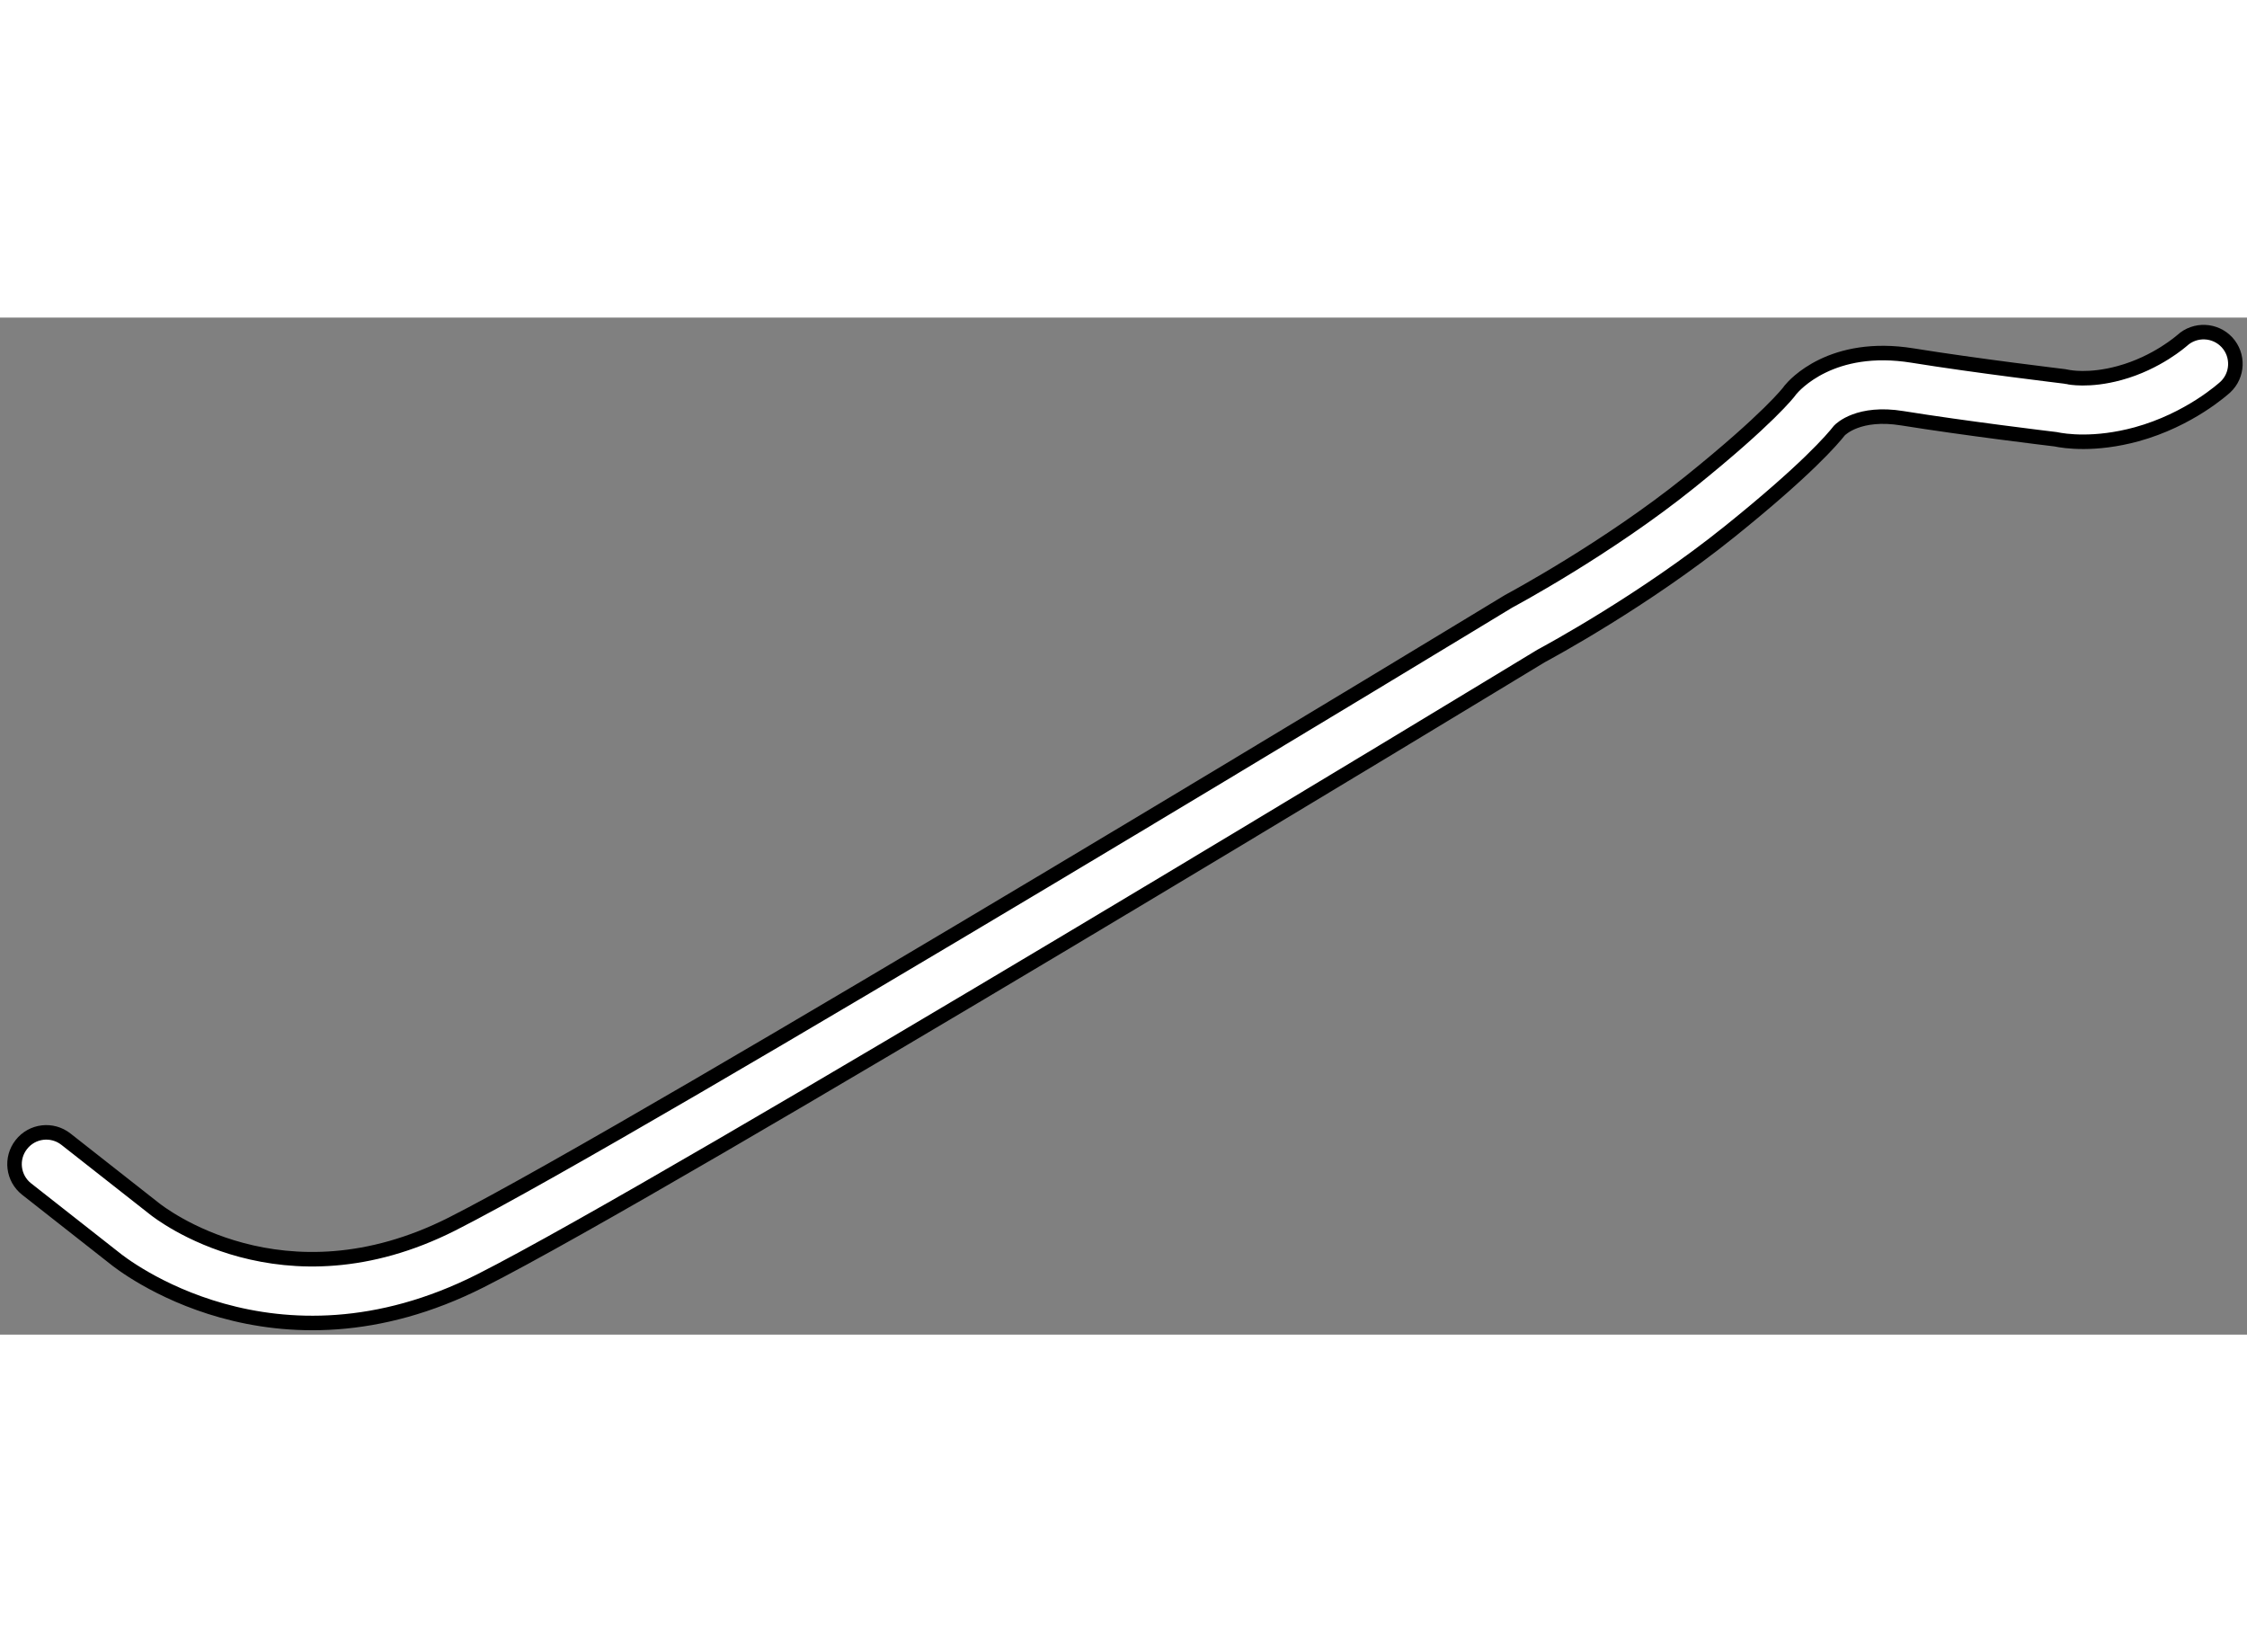
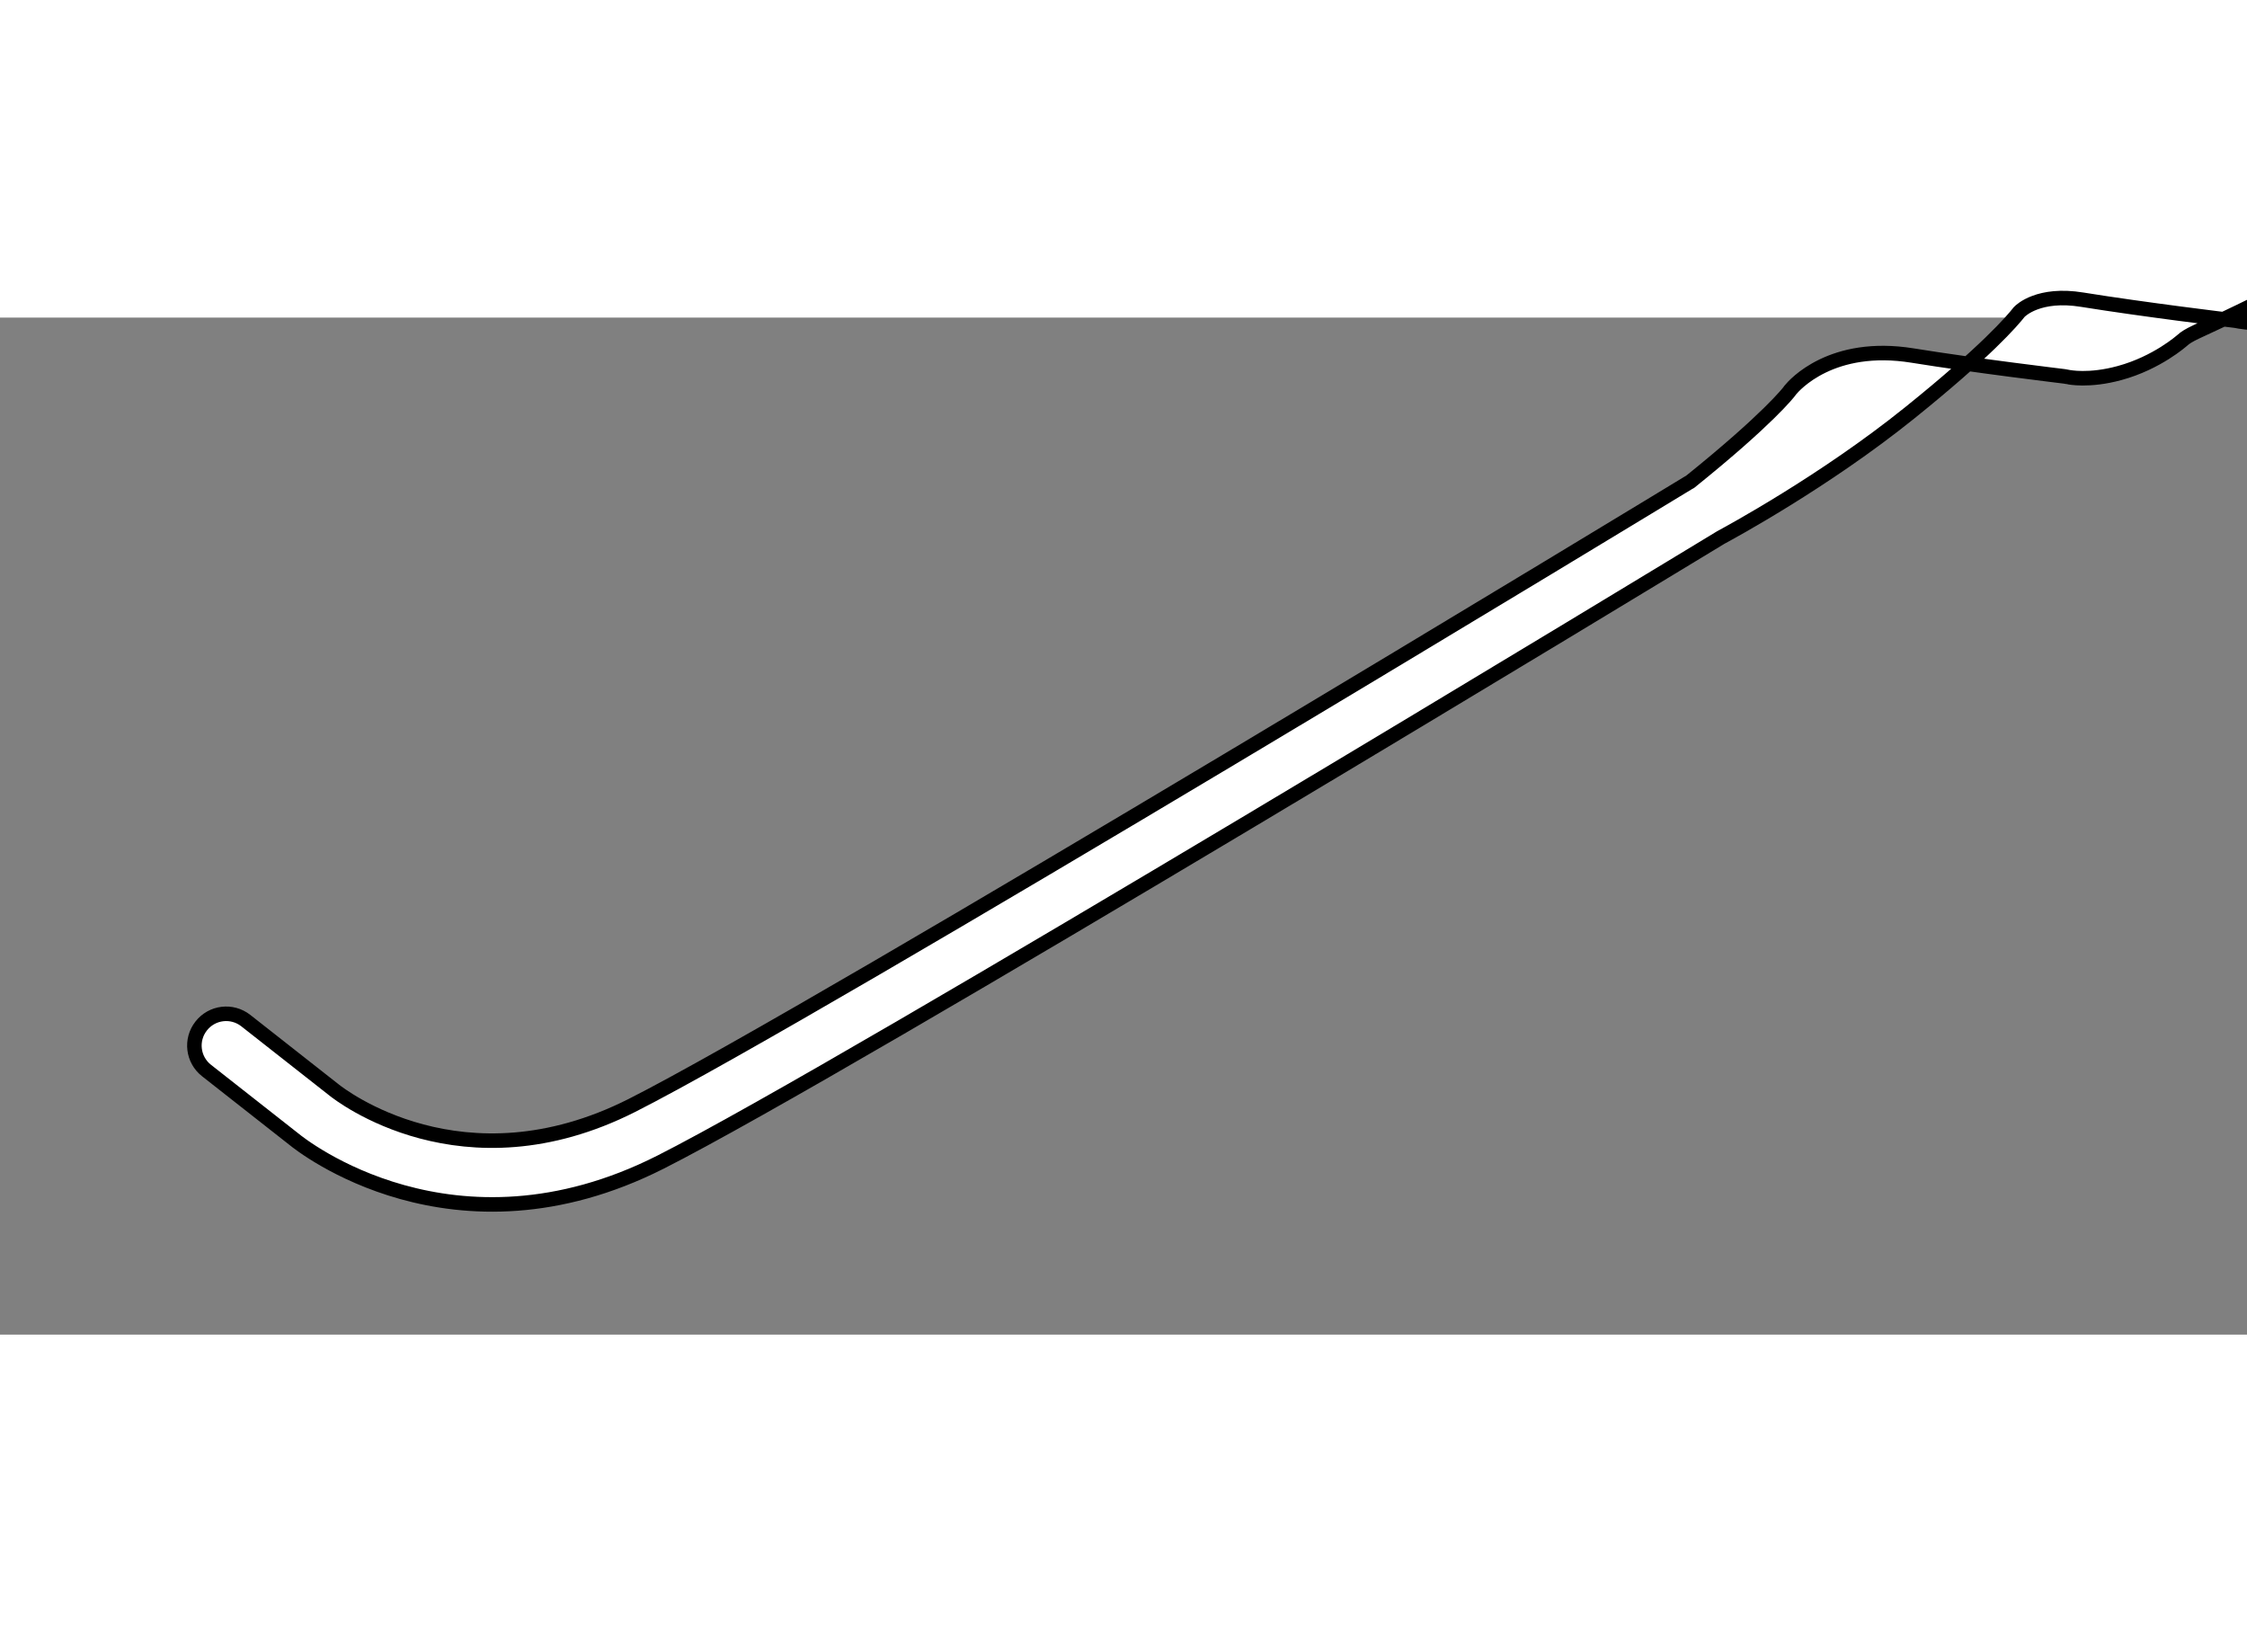
<svg xmlns="http://www.w3.org/2000/svg" version="1.1" x="0px" y="0px" width="244.8px" height="180px" viewBox="89.423 28.019 77.342 35.006" enable-background="new 0 0 244.8 180" xml:space="preserve">
  <rect x="89.423" y="28.019" width="77.342" height="35.006" fill="#808080" stroke="none" />
  <g>
-     <path fill="#FFFFFF" stroke="#000000" stroke-width="0.5" d="M164.533,28.805c-0.01,0.007-0.861,0.771-2.152,1.122    c-1.064,0.292-1.76,0.141-1.764,0.139c-0.037-0.009-0.092-0.019-0.131-0.023c-0.031-0.005-3.041-0.363-5.234-0.718    c-2.785-0.449-4.066,1.016-4.205,1.185c-0.008,0.014-0.029,0.039-0.039,0.053c-0.008,0.01-0.695,0.924-3.412,3.11    c-2.844,2.29-6.158,4.063-6.191,4.081c-0.02,0.01-0.037,0.02-0.055,0.03c-0.299,0.181-29.899,18.163-36.366,21.433    c-5.828,2.945-10.063-0.379-10.256-0.534l-3.036-2.386c-0.476-0.373-1.163-0.291-1.535,0.186c-0.374,0.475-0.29,1.161,0.184,1.533    l3.019,2.372c0.22,0.181,5.477,4.388,12.61,0.78c6.519-3.295,35.078-20.643,36.494-21.5c0.266-0.144,3.555-1.916,6.502-4.29    c2.629-2.115,3.531-3.167,3.768-3.471c0.051-0.053,0.674-0.667,2.17-0.423c2.139,0.344,4.99,0.689,5.271,0.722    c0.316,0.067,1.346,0.222,2.785-0.169c1.828-0.5,3.008-1.581,3.059-1.626c0.439-0.41,0.463-1.097,0.059-1.539    C165.668,28.428,164.977,28.4,164.533,28.805z" />
+     <path fill="#FFFFFF" stroke="#000000" stroke-width="0.5" d="M164.533,28.805c-0.01,0.007-0.861,0.771-2.152,1.122    c-1.064,0.292-1.76,0.141-1.764,0.139c-0.037-0.009-0.092-0.019-0.131-0.023c-0.031-0.005-3.041-0.363-5.234-0.718    c-2.785-0.449-4.066,1.016-4.205,1.185c-0.008,0.014-0.029,0.039-0.039,0.053c-0.008,0.01-0.695,0.924-3.412,3.11    c-0.02,0.01-0.037,0.02-0.055,0.03c-0.299,0.181-29.899,18.163-36.366,21.433    c-5.828,2.945-10.063-0.379-10.256-0.534l-3.036-2.386c-0.476-0.373-1.163-0.291-1.535,0.186c-0.374,0.475-0.29,1.161,0.184,1.533    l3.019,2.372c0.22,0.181,5.477,4.388,12.61,0.78c6.519-3.295,35.078-20.643,36.494-21.5c0.266-0.144,3.555-1.916,6.502-4.29    c2.629-2.115,3.531-3.167,3.768-3.471c0.051-0.053,0.674-0.667,2.17-0.423c2.139,0.344,4.99,0.689,5.271,0.722    c0.316,0.067,1.346,0.222,2.785-0.169c1.828-0.5,3.008-1.581,3.059-1.626c0.439-0.41,0.463-1.097,0.059-1.539    C165.668,28.428,164.977,28.4,164.533,28.805z" />
  </g>
</svg>